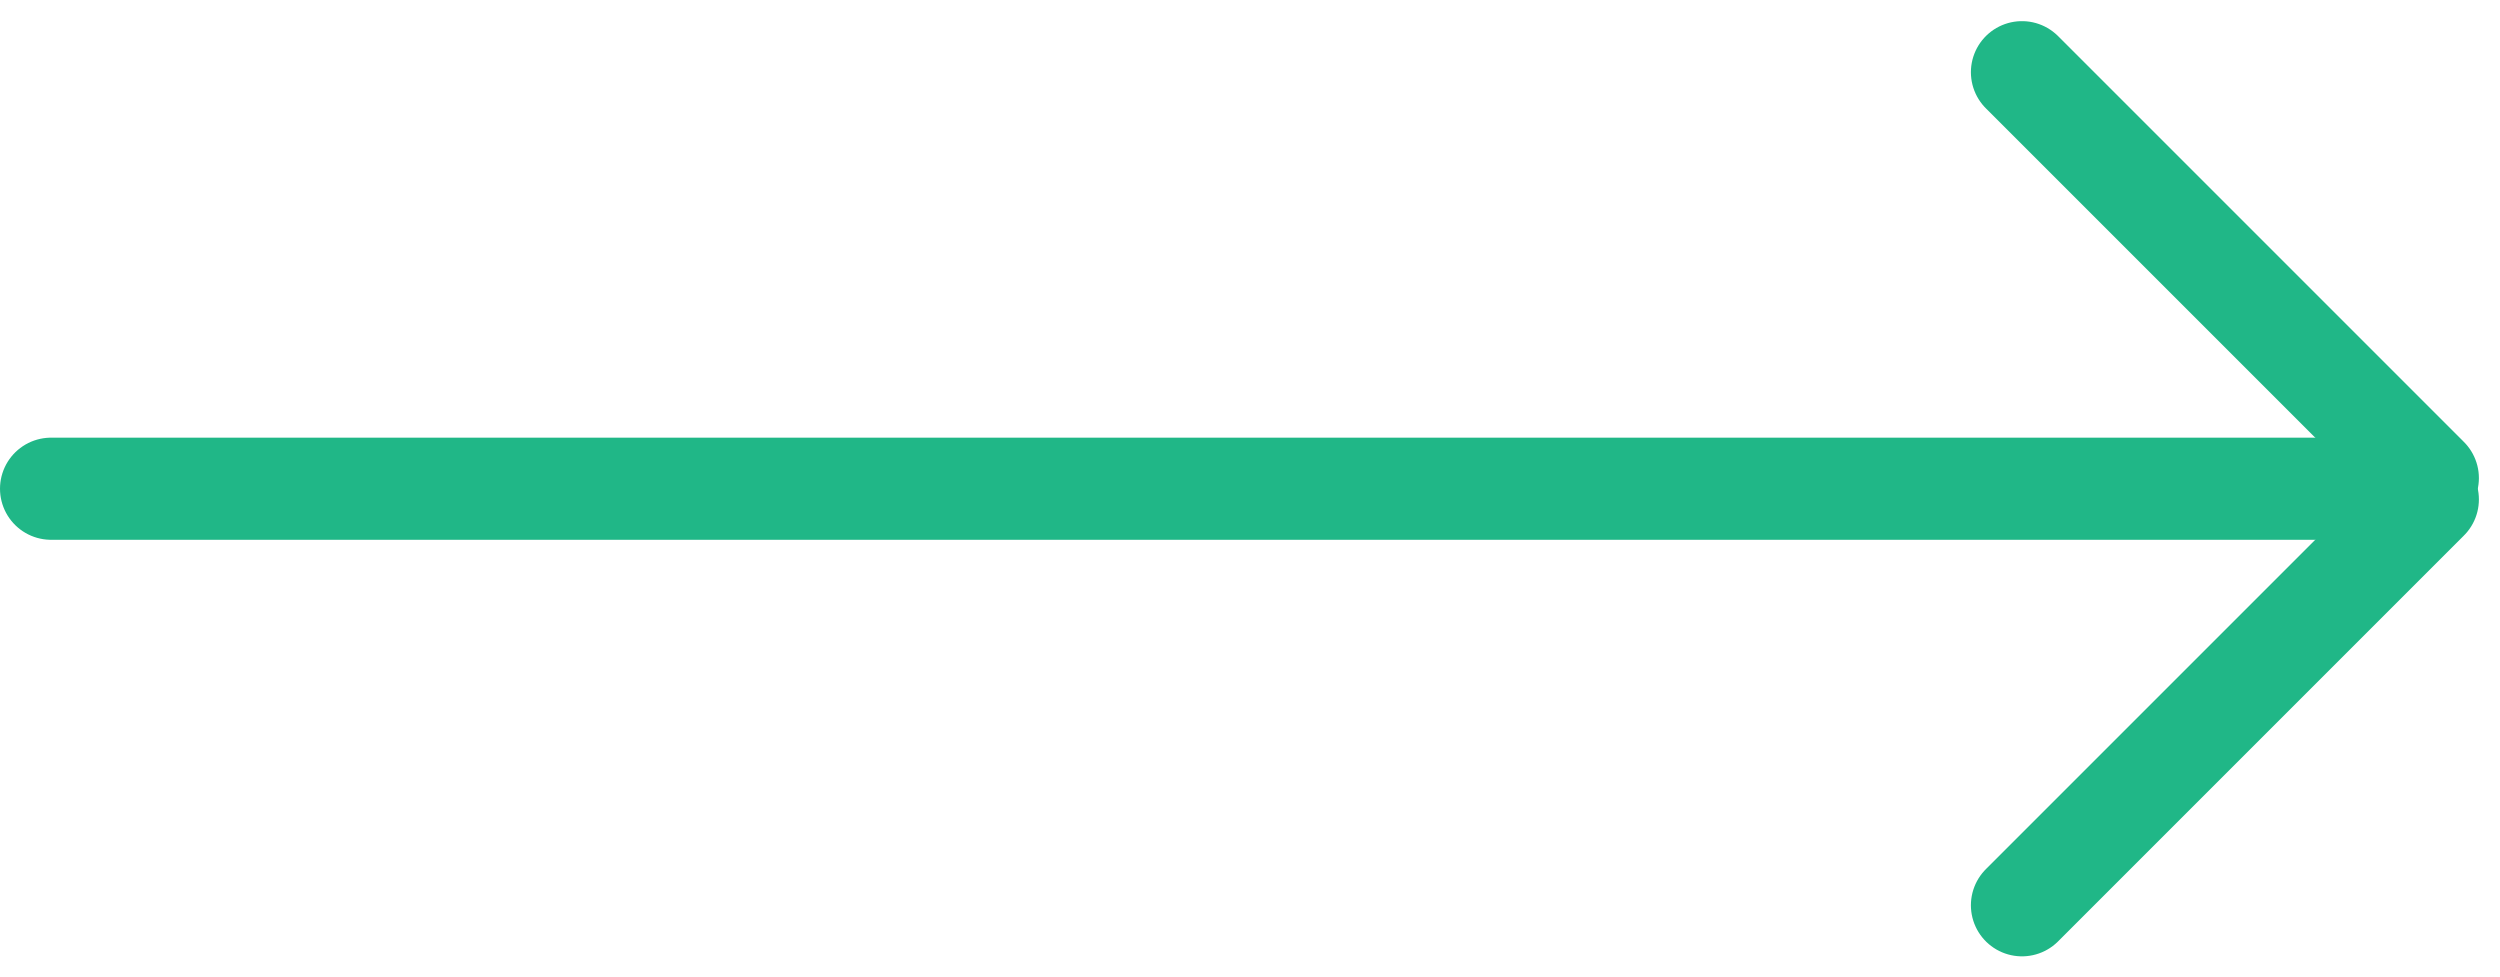
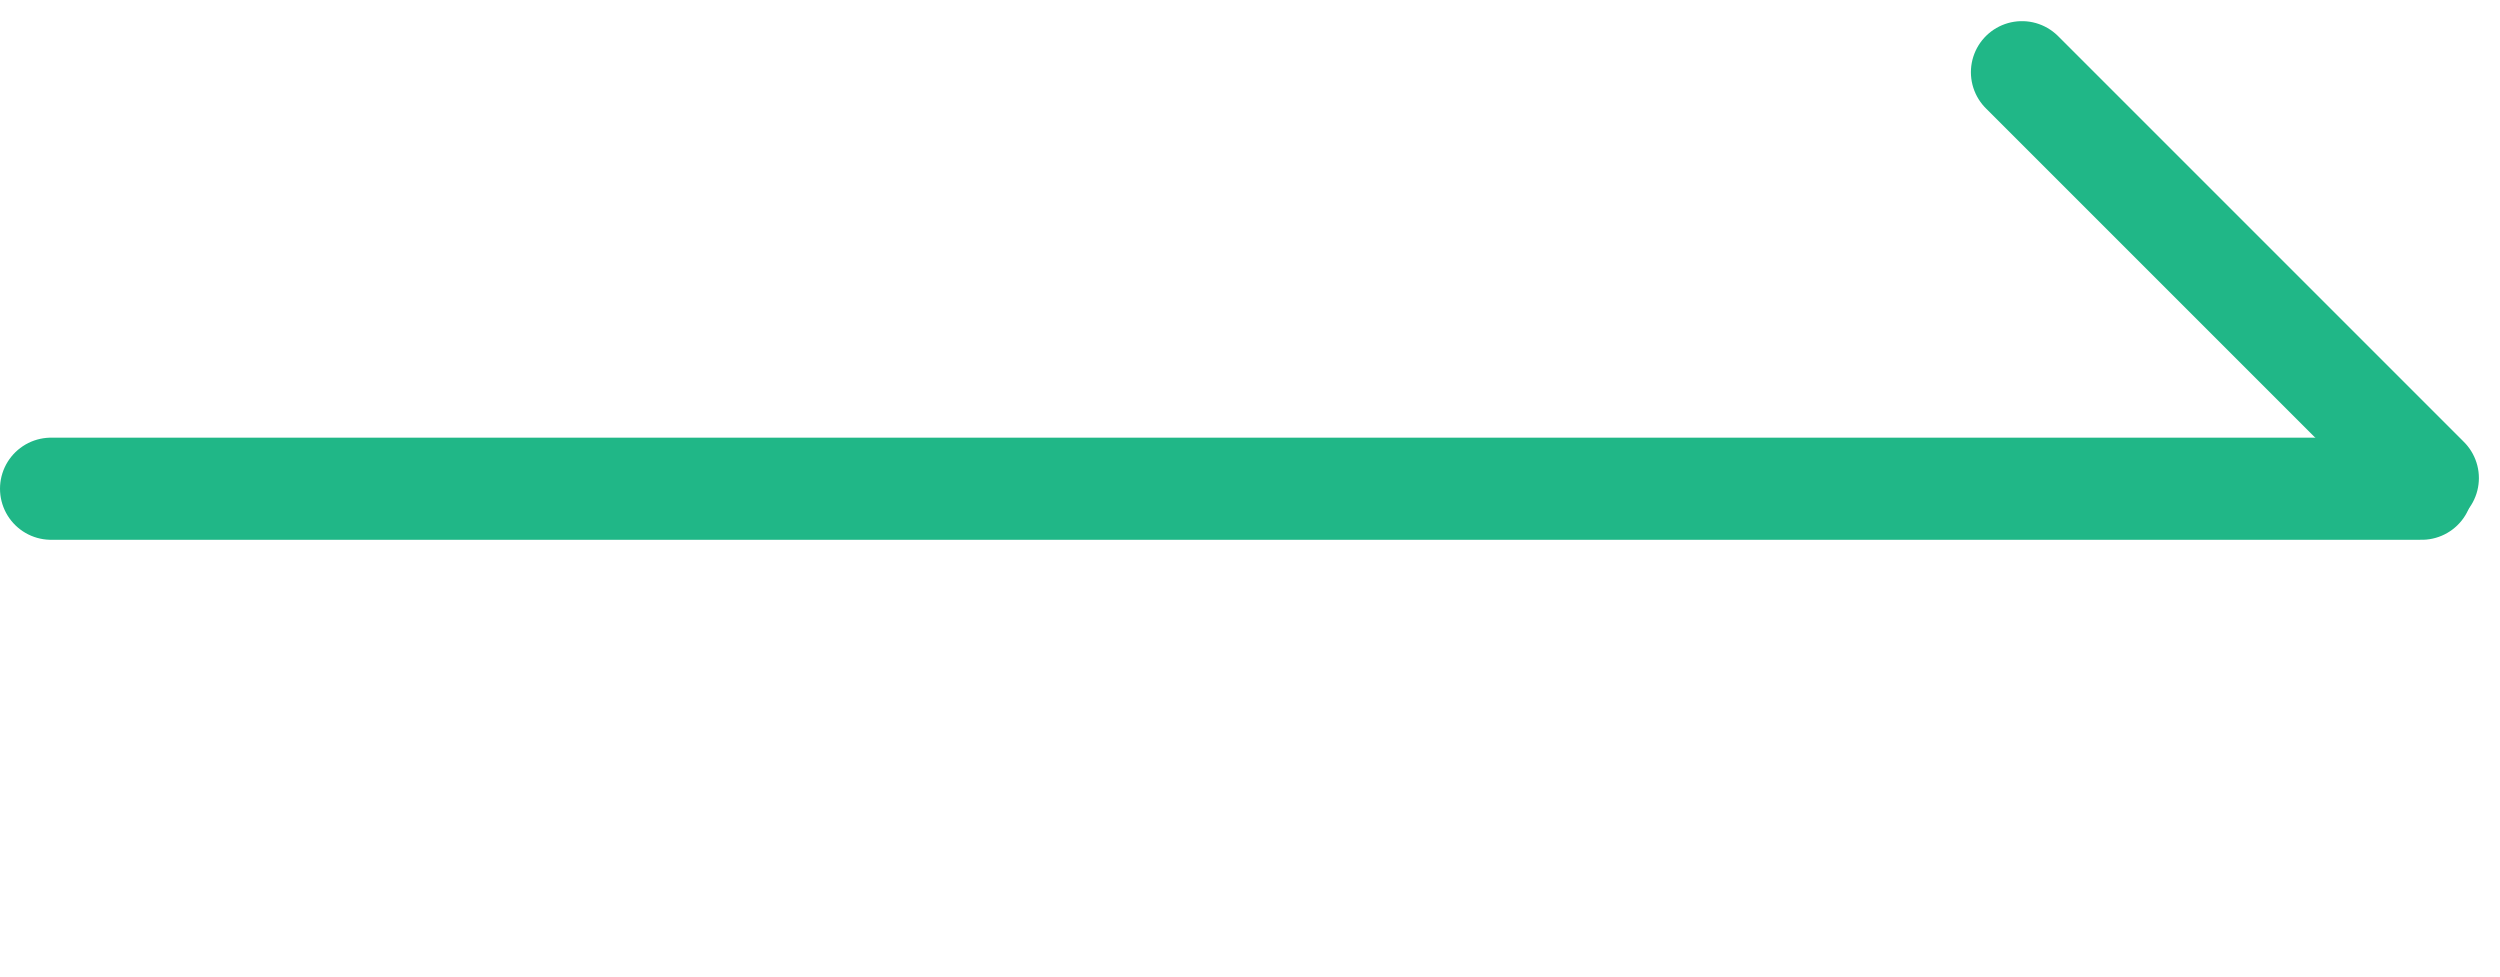
<svg xmlns="http://www.w3.org/2000/svg" width="73.436" height="28.713" viewBox="0 0 73.436 28.713">
  <g id="Component_37_1" data-name="Component 37 – 1" transform="translate(1.5 2.121)">
    <line id="Line_1" data-name="Line 1" x2="69.637" transform="translate(0 12.235)" fill="none" stroke="#20b787" stroke-linecap="round" stroke-width="3" />
    <g id="Group_7" data-name="Group 7" transform="translate(57.894)">
      <line id="Line_2" data-name="Line 2" x2="11.922" y2="11.922" fill="none" stroke="#20b787" stroke-linecap="round" stroke-width="3" />
-       <line id="Line_3" data-name="Line 3" y1="11.922" x2="11.922" transform="translate(0 12.549)" fill="none" stroke="#20b787" stroke-linecap="round" stroke-width="3" />
    </g>
  </g>
</svg>